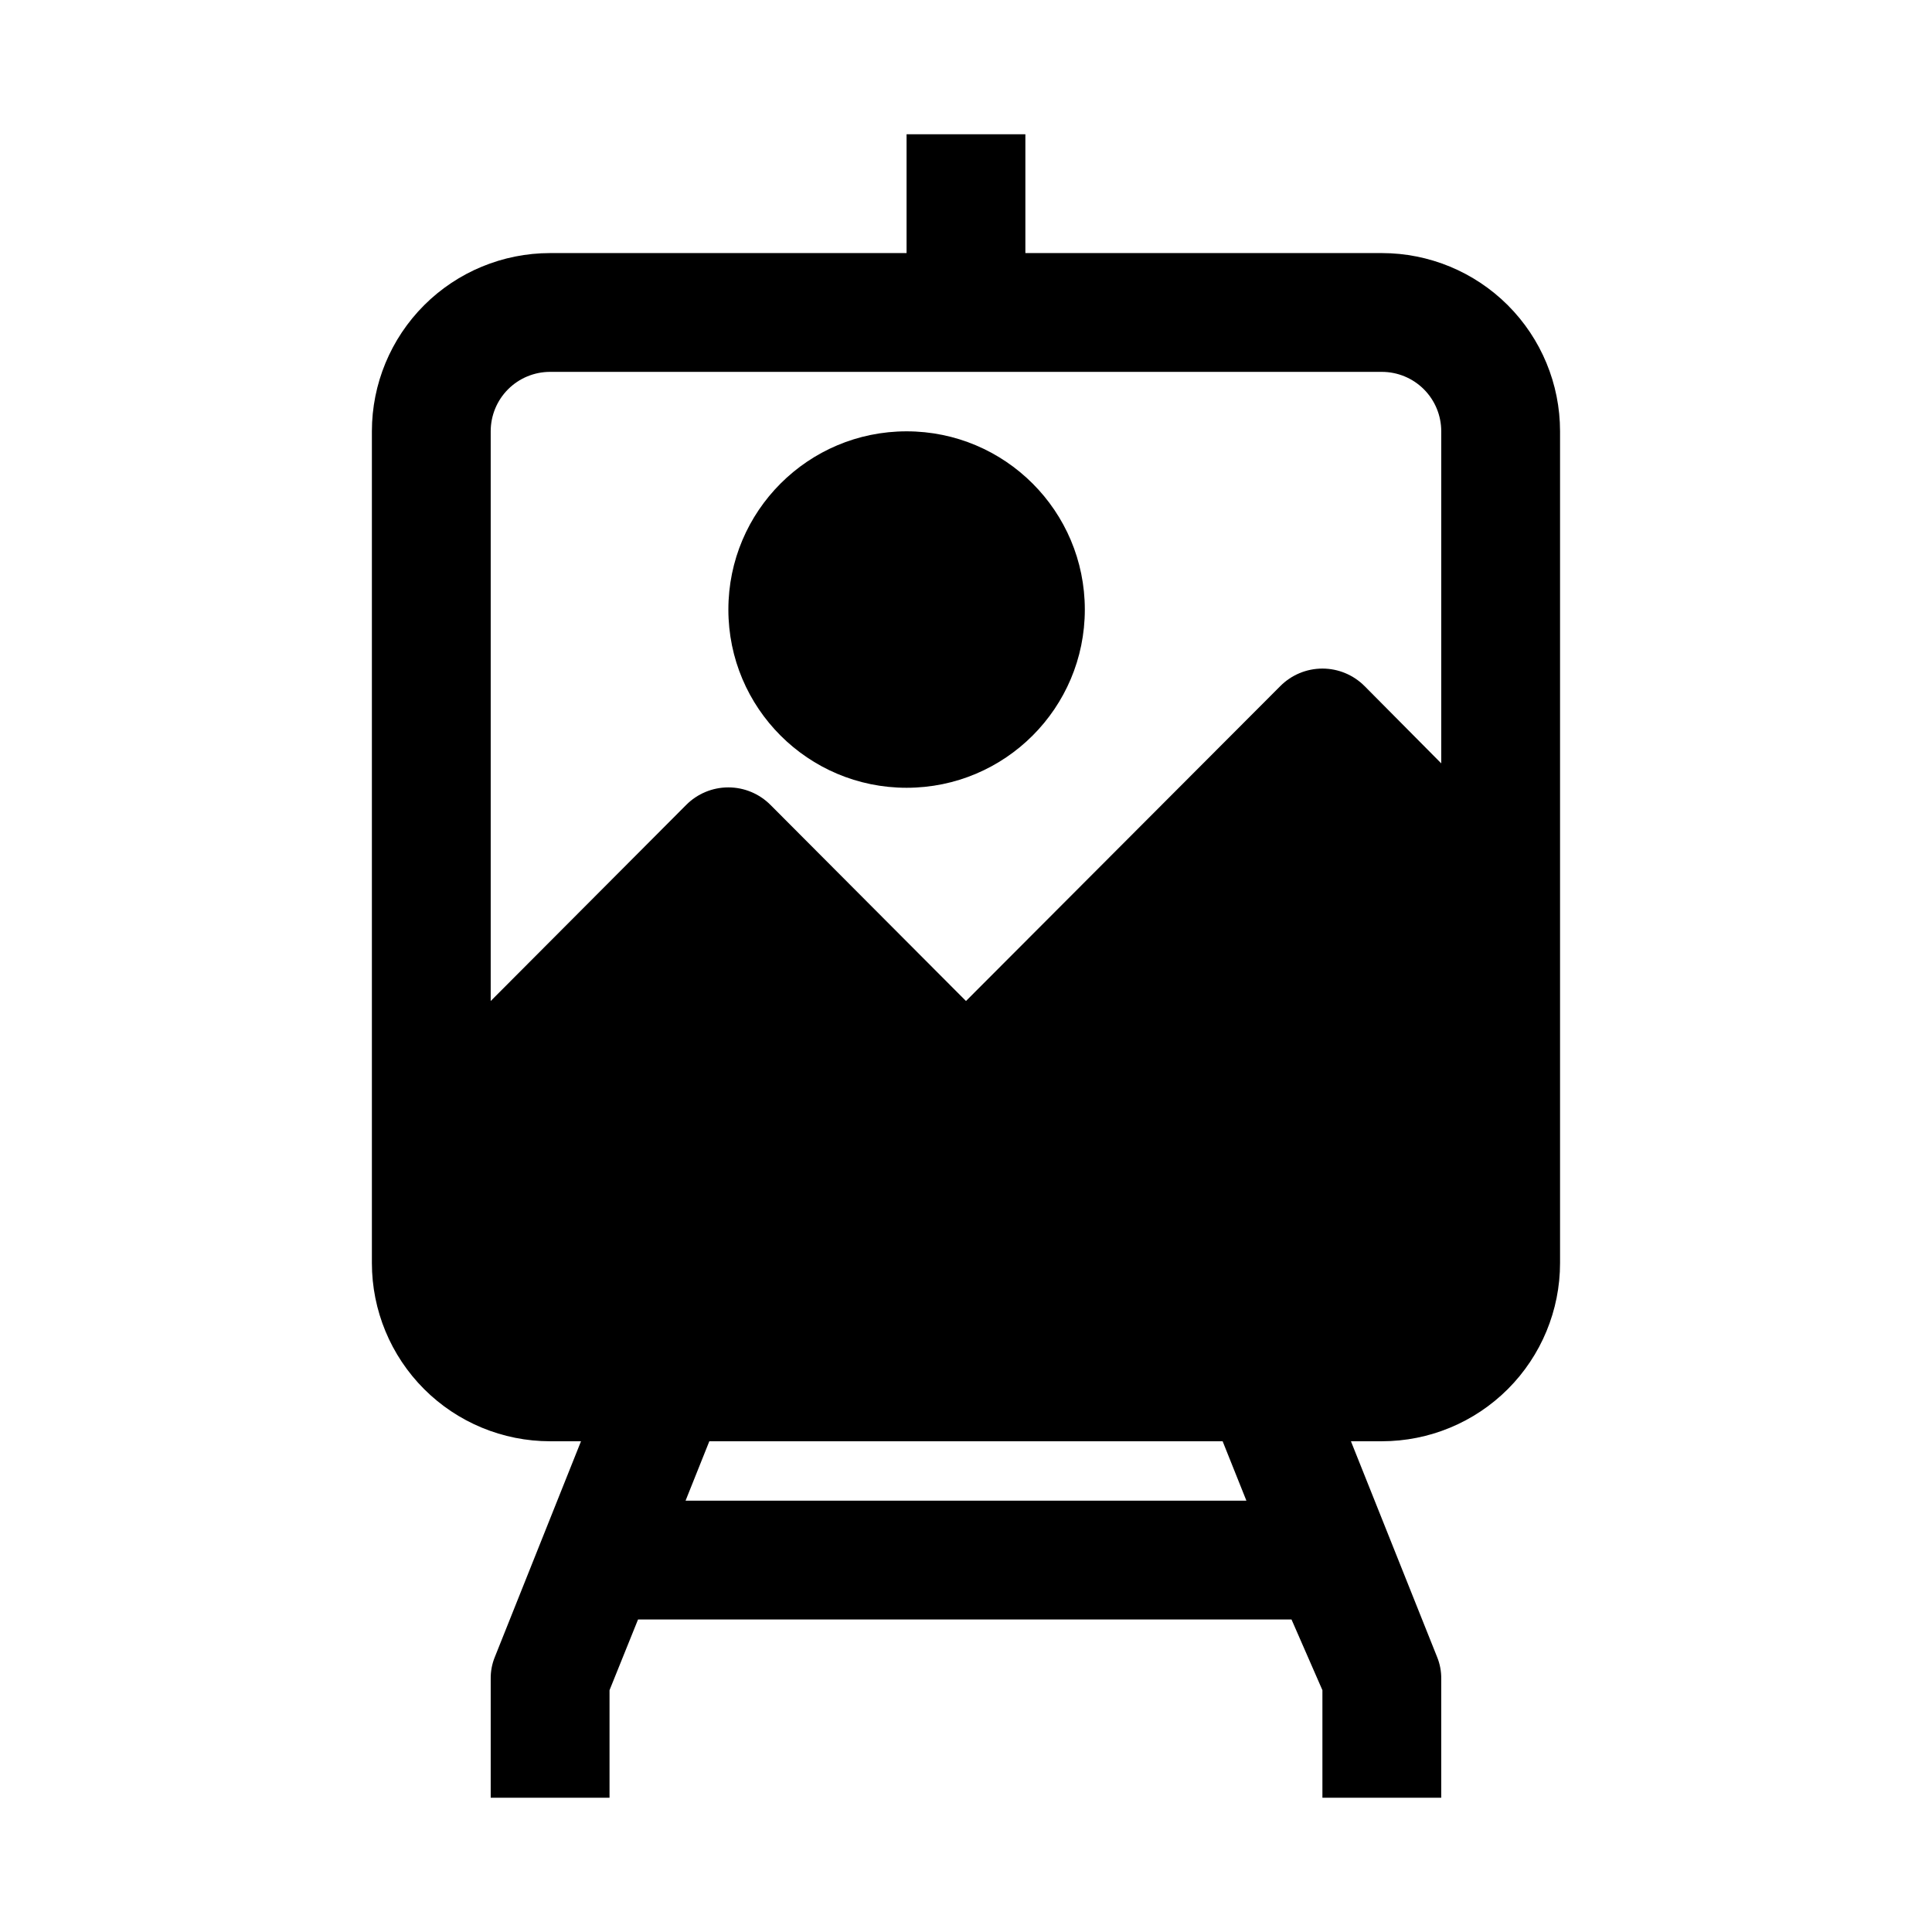
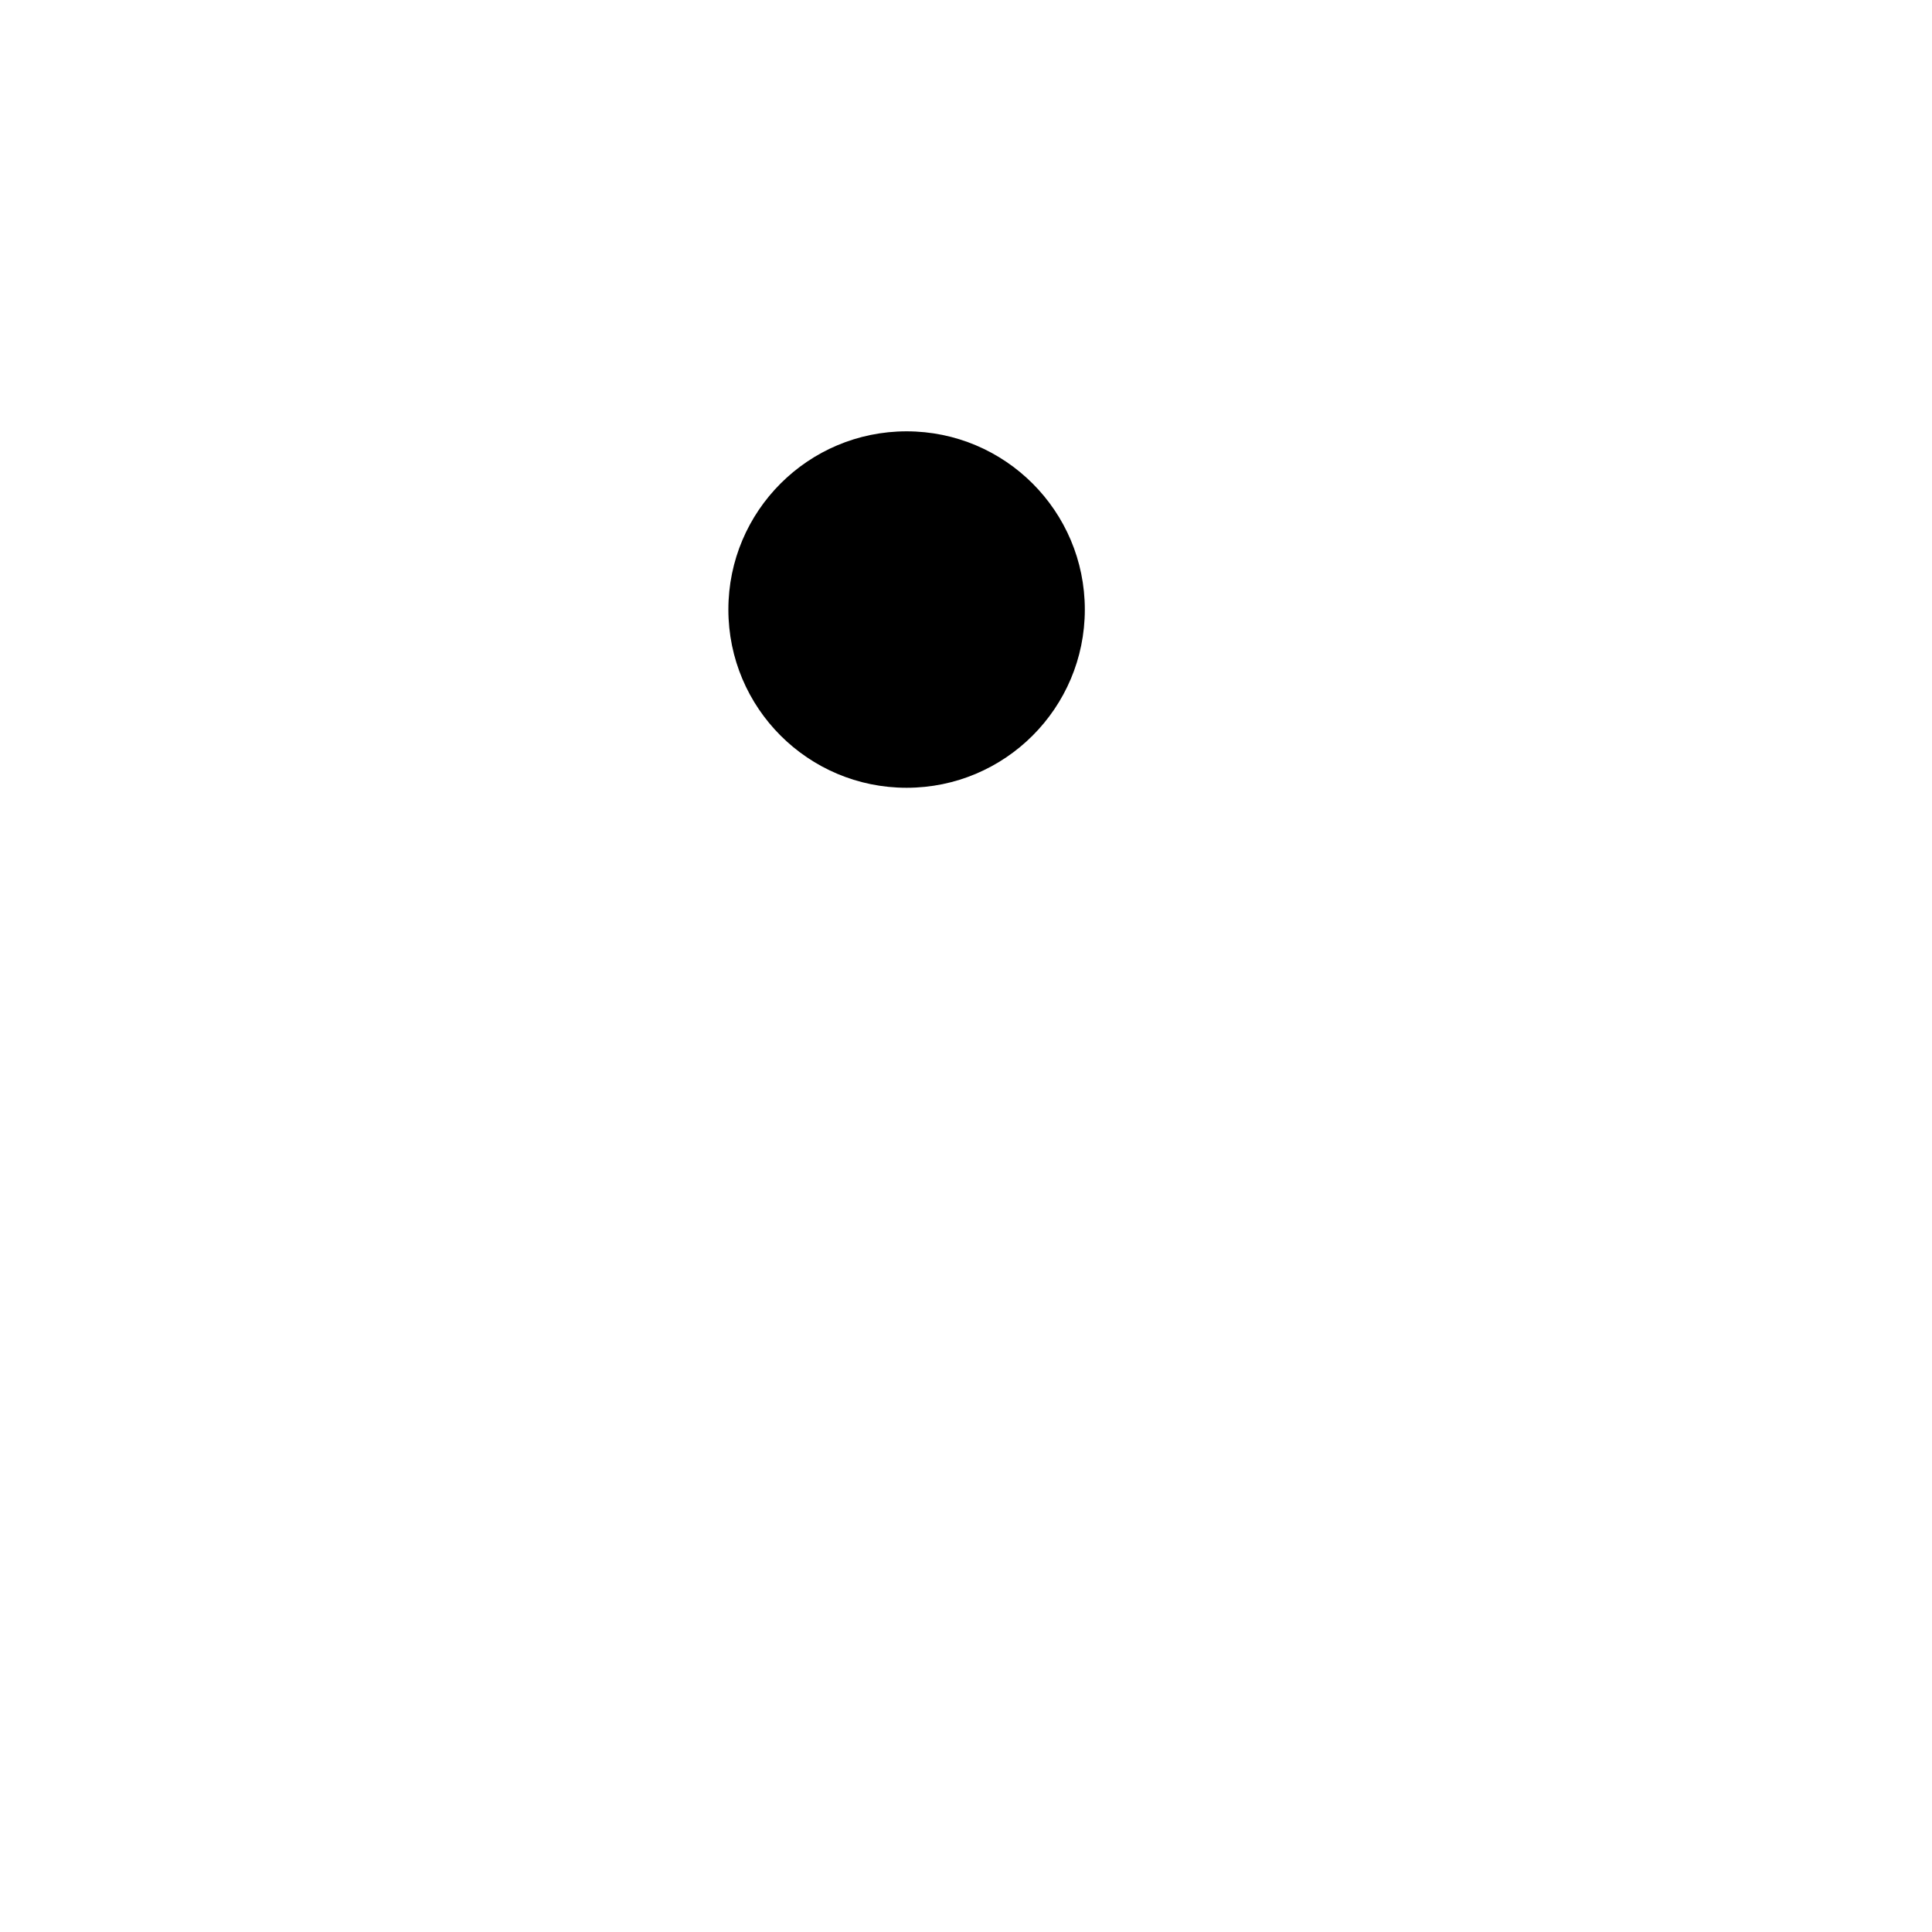
<svg xmlns="http://www.w3.org/2000/svg" fill="#000000" width="800px" height="800px" version="1.1" viewBox="144 144 512 512">
  <g>
-     <path d="m384.25 179.58v31.488h-94.465c-12.527 0-24.539 4.977-33.398 13.832-8.855 8.859-13.832 20.871-13.832 33.398v220.42c0 12.527 4.977 24.539 13.832 33.398 8.859 8.859 20.871 13.832 33.398 13.832h8.188l-22.828 57.152c-0.758 1.848-1.133 3.828-1.102 5.824v31.488h31.488v-28.496l7.555-18.734h173.18l8.188 18.734v28.496h31.488v-31.488c0.031-1.996-0.344-3.977-1.102-5.824l-22.828-57.152h8.188c12.527 0 24.539-4.973 33.398-13.832 8.855-8.859 13.832-20.871 13.832-33.398v-220.42c0-12.527-4.977-24.539-13.832-33.398-8.859-8.855-20.871-13.832-33.398-13.832h-94.465v-31.488zm-58.566 362.11 6.297-15.742h136.03l6.297 15.742zm184.52-299.14c4.176 0 8.18 1.656 11.133 4.609s4.609 6.957 4.609 11.133v88.008l-20.309-20.469v0.004c-2.957-2.981-6.981-4.656-11.18-4.656-4.195 0-8.219 1.676-11.176 4.656l-83.285 83.445-51.797-51.957h-0.004c-2.953-2.981-6.981-4.656-11.176-4.656-4.199 0-8.223 1.676-11.18 4.656l-51.797 51.957v-150.99c0-4.176 1.656-8.18 4.609-11.133s6.957-4.609 11.133-4.609z" />
    <path d="m431.49 305.54c0 26.086-21.148 47.23-47.234 47.23-26.086 0-47.23-21.145-47.23-47.23 0-26.086 21.145-47.234 47.23-47.234 26.086 0 47.234 21.148 47.234 47.234" />
  </g>
</svg>